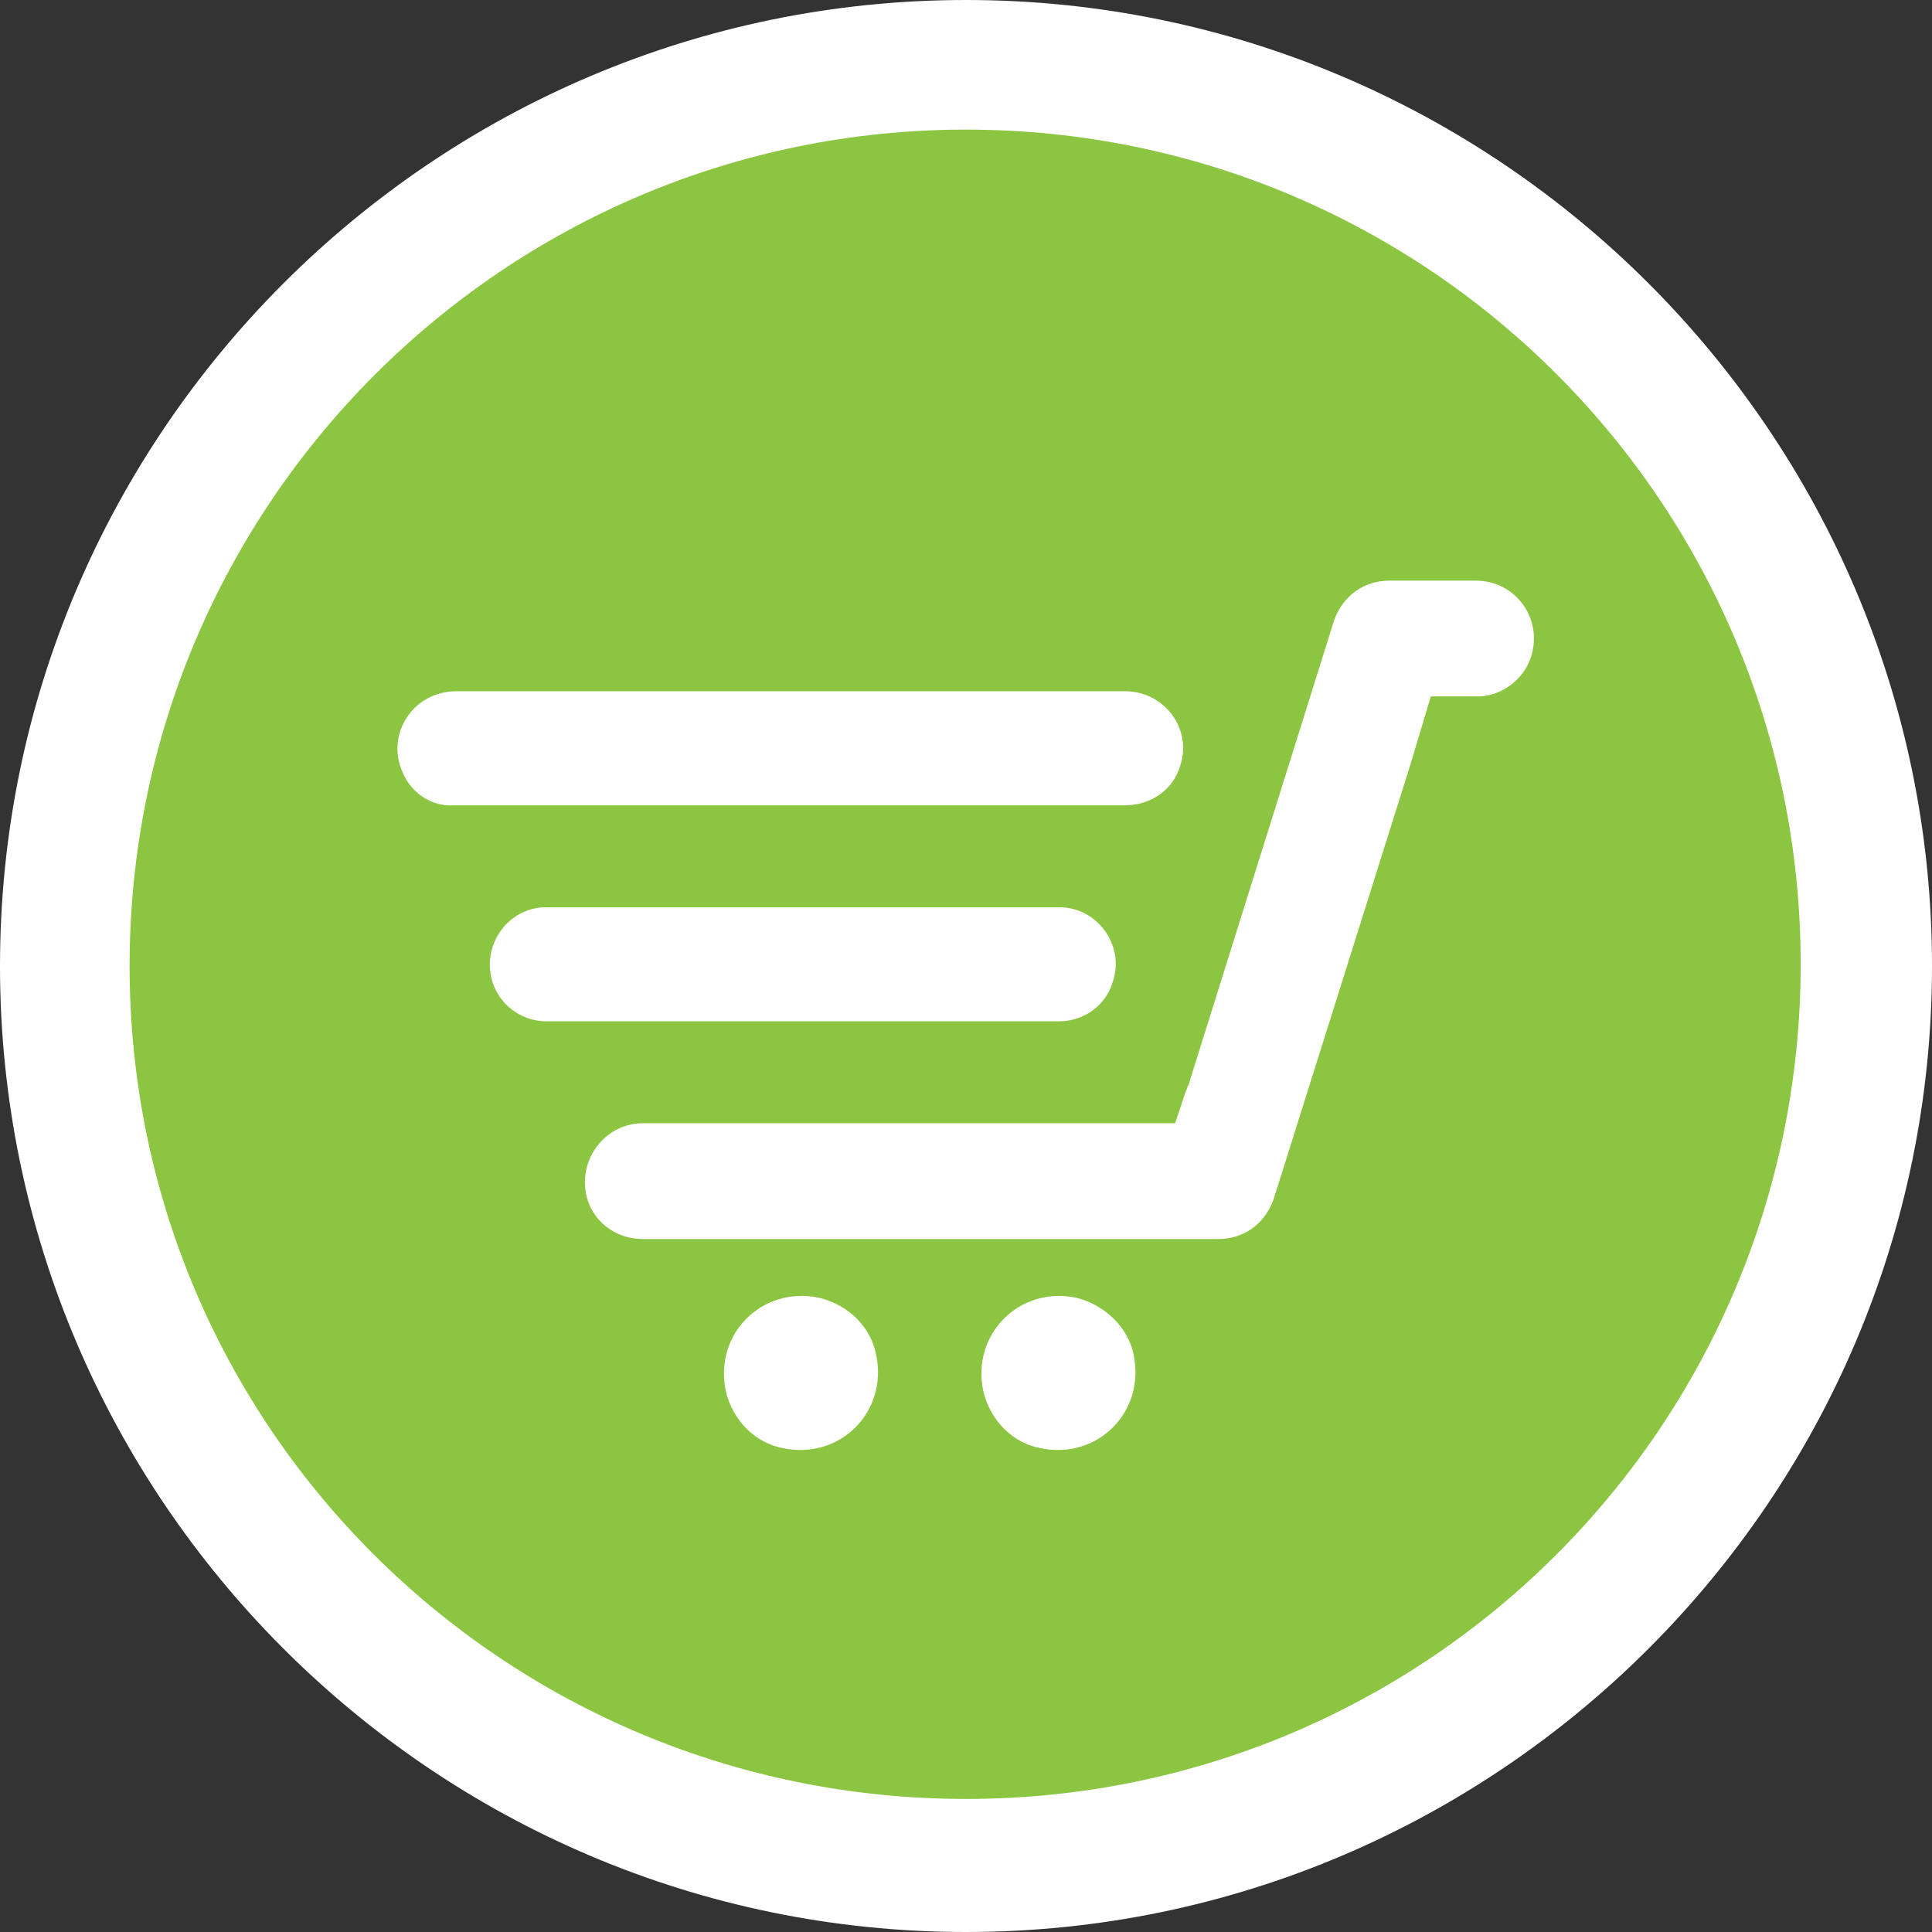
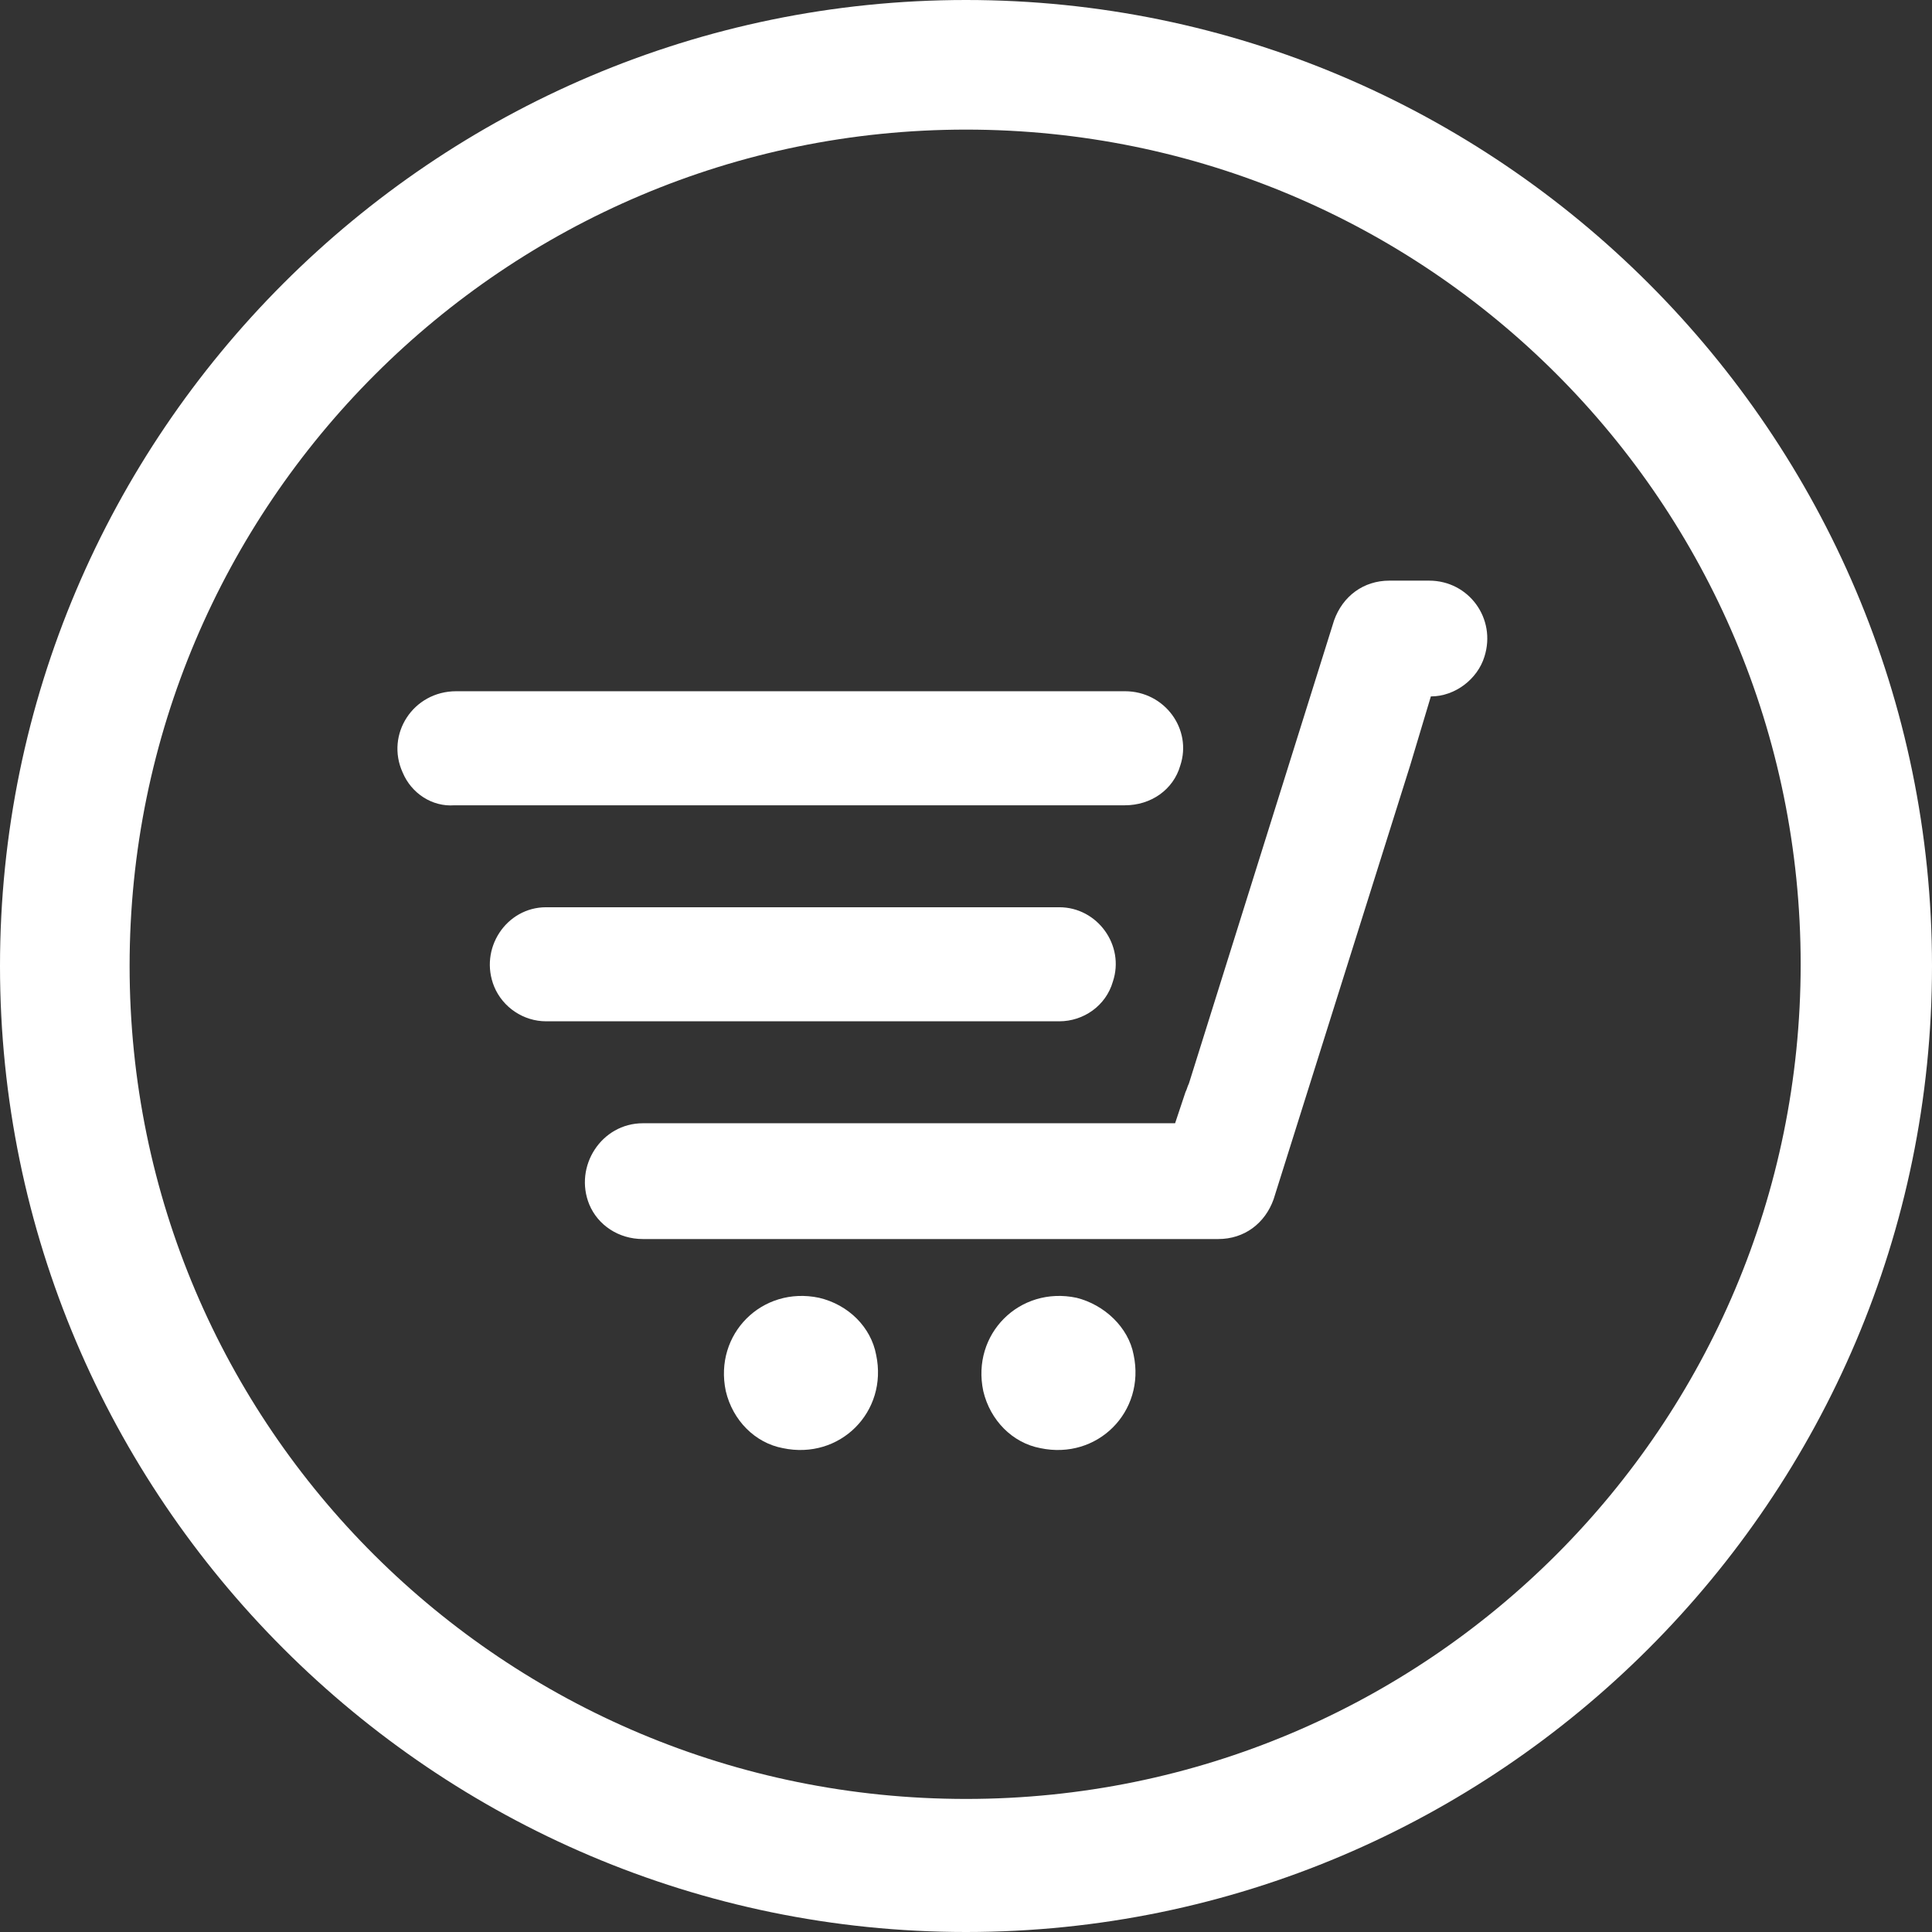
<svg xmlns="http://www.w3.org/2000/svg" viewBox="0 0 111.8 111.8">
  <rect x="0" y="0" width="111.8" height="111.8" fill="#333333" stroke="none" />
-   <path fill="#8BC541" d="M55.9 108C27.1 108 3.8 84.6 3.8 55.9S27.1 3.8 55.9 3.8 108 27.1 108 55.9 84.6 108 55.9 108z" />
  <path fill="#FFF" d="M55.9 7.5c26.7 0 48.3 21.6 48.3 48.3s-21.6 48.3-48.3 48.3S7.5 82.6 7.5 55.9 29.2 7.5 55.9 7.5m0-7.5C25.1 0 0 25.1 0 55.9c0 30.8 25.1 55.9 55.9 55.9s55.9-25.1 55.9-55.9C111.8 25.1 86.7 0 55.9 0z" />
  <g fill="#FFF">
    <path d="M23.3 44.7c-1-2.2.6-4.7 3.1-4.7h38.7c2.3 0 3.9 2.2 3.2 4.3-.4 1.4-1.7 2.3-3.2 2.3H26.3c-1.3.1-2.5-.7-3-1.9zM28.6 57.1c.5 1.2 1.7 2 3 2h29.7c1.4 0 2.7-.9 3.1-2.3.7-2.1-.9-4.3-3.1-4.3H31.6c-2.3 0-3.9 2.4-3 4.6zM62.3 75.1c-3.3-.7-6.1 2.1-5.4 5.4.4 1.7 1.7 3 3.3 3.3 3.3.7 6.1-2.1 5.4-5.4-.3-1.6-1.7-2.9-3.3-3.3zM47.4 75.1c-3.3-.7-6.1 2.1-5.4 5.4.4 1.7 1.7 3 3.3 3.3 3.3.7 6.1-2.1 5.4-5.4-.3-1.6-1.6-2.9-3.3-3.3z" />
-     <path d="M85.4 33.6h-5c-1.5 0-2.7.9-3.2 2.3l-8.4 26.8c-.1.2-.1.3-.2.5L68 65H37.2c-2.4 0-4 2.5-3.1 4.7.5 1.2 1.7 2 3.1 2h33.3c1.5 0 2.7-.9 3.2-2.3l7.9-25.1 1.2-4h2.7c1.4 0 2.7-1 3.1-2.3.7-2.2-.9-4.4-3.2-4.4z" />
+     <path d="M85.4 33.6h-5c-1.5 0-2.7.9-3.2 2.3l-8.4 26.8c-.1.2-.1.3-.2.5L68 65H37.2c-2.4 0-4 2.5-3.1 4.7.5 1.2 1.7 2 3.1 2h33.3c1.5 0 2.7-.9 3.2-2.3l7.9-25.1 1.2-4c1.4 0 2.7-1 3.1-2.3.7-2.2-.9-4.4-3.2-4.4z" />
  </g>
</svg>